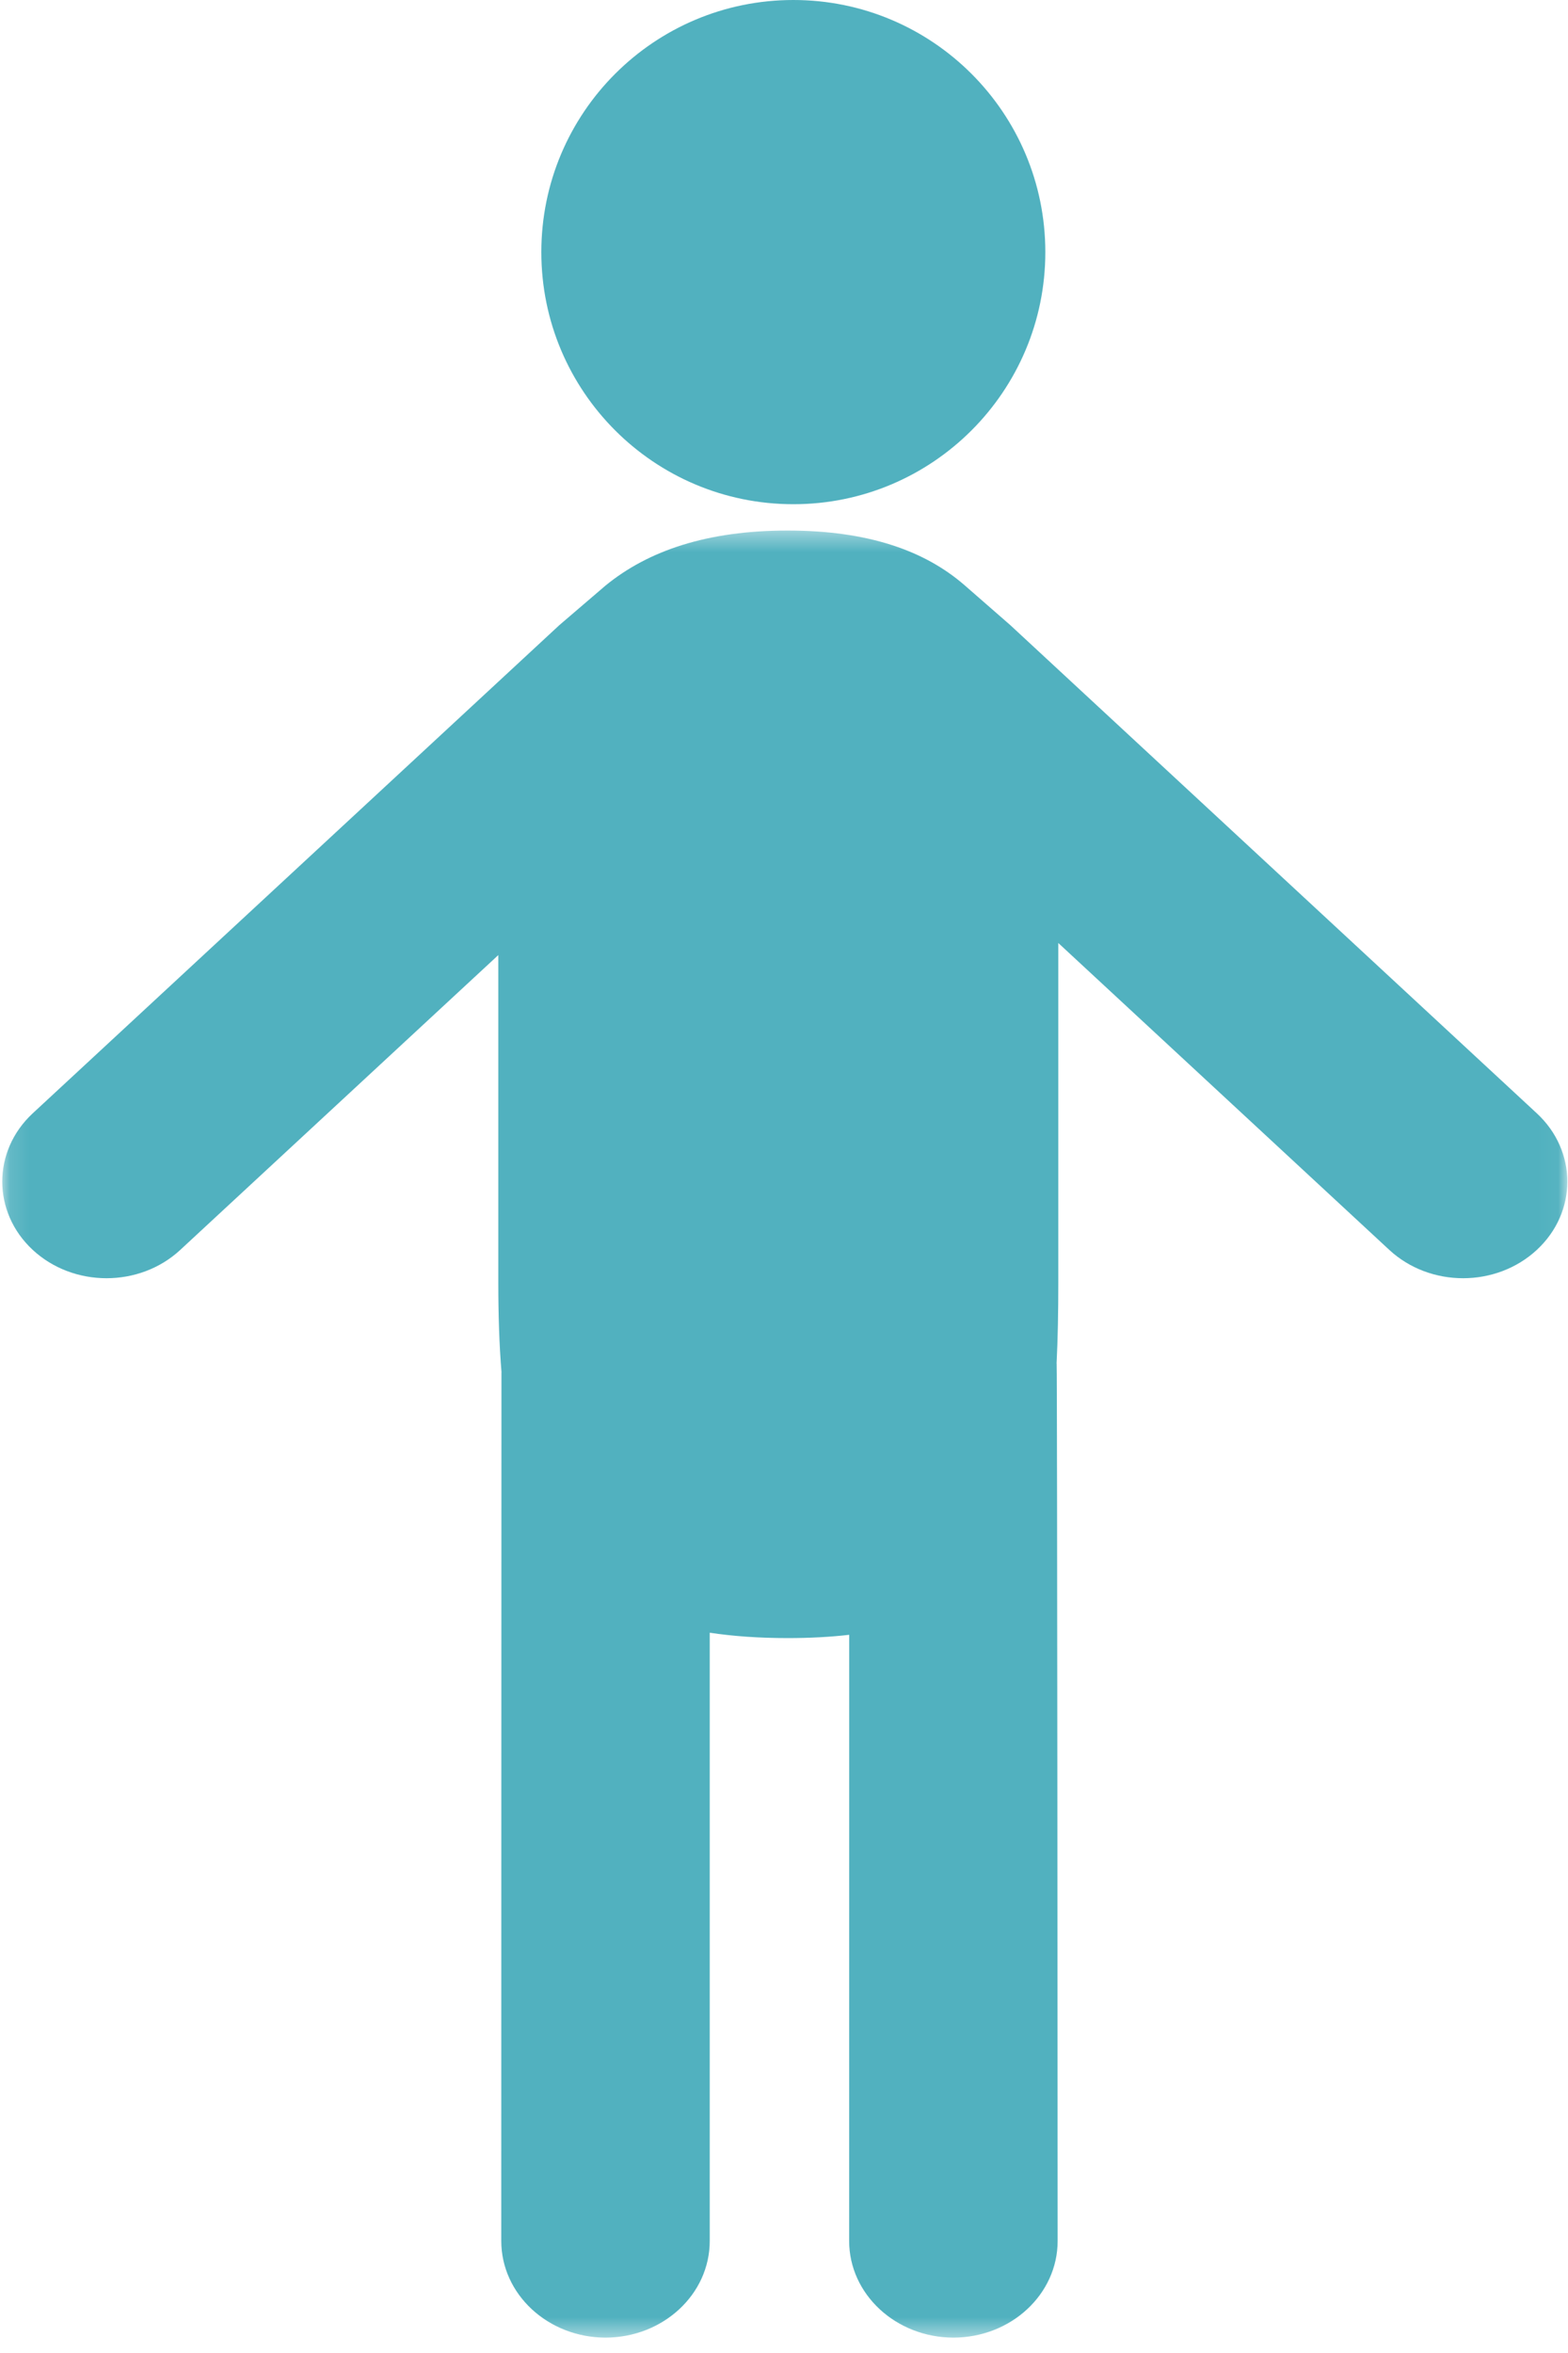
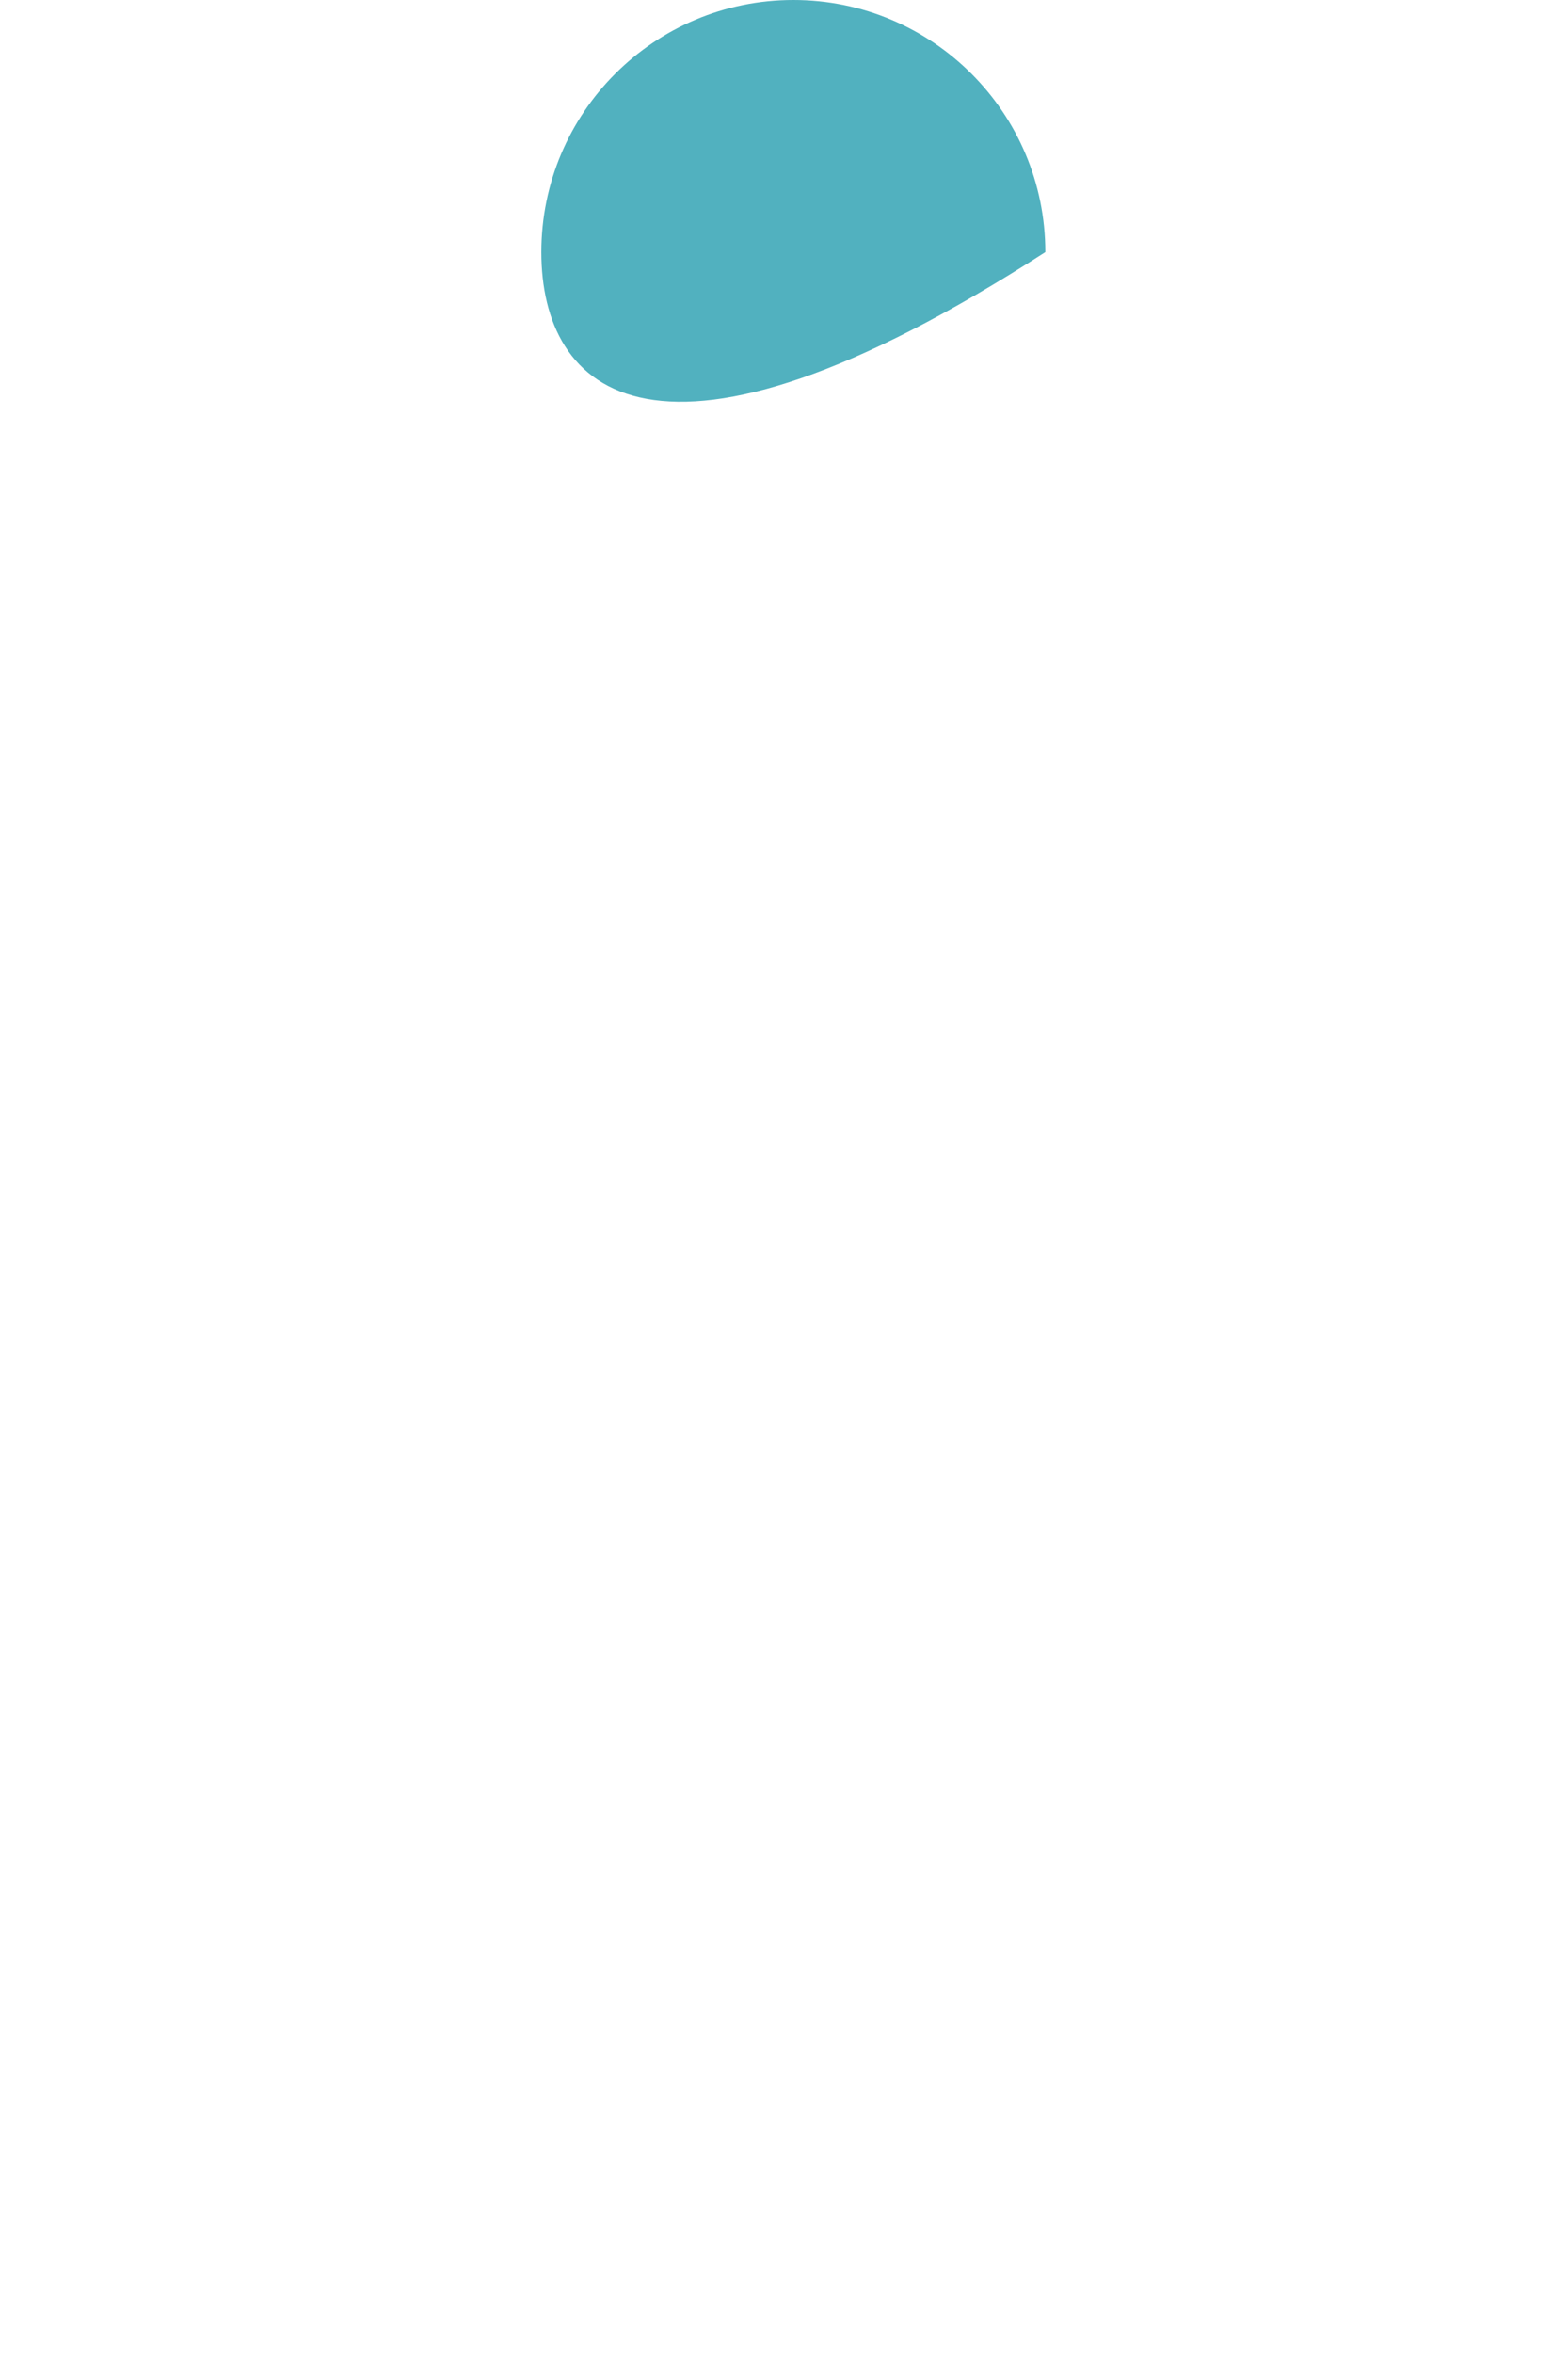
<svg xmlns="http://www.w3.org/2000/svg" xmlns:xlink="http://www.w3.org/1999/xlink" width="80px" height="120px" viewBox="0 0 80 120" version="1.1">
  <title>Group</title>
  <defs>
-     <polygon id="path-1" points="0.115 0.39 79.966 0.39 79.966 92.549 0.115 92.549" />
-   </defs>
+     </defs>
  <g id="------------↳--1.1.1_Hemophilia-A" stroke="none" stroke-width="1" fill="none" fill-rule="evenodd">
    <g id="1440_1.1.1-Hemophelia-A_Rd2_v2" transform="translate(-1060, -2848)">
      <g id="Content" transform="translate(640, 504)">
        <g id="Group" transform="translate(420, 2344)">
-           <path d="M53.333,12.859 C53.333,19.958 47.577,25.714 40.478,25.714 C33.373,25.714 27.619,19.958 27.619,12.859 C27.619,5.755 33.373,0 40.478,0 C47.577,0 53.333,5.755 53.333,12.859" id="Fill-7" fill="#51B1BF" />
+           <path d="M53.333,12.859 C33.373,25.714 27.619,19.958 27.619,12.859 C27.619,5.755 33.373,0 40.478,0 C47.577,0 53.333,5.755 53.333,12.859" id="Fill-7" fill="#51B1BF" />
          <g id="Group-11" transform="translate(0, 26.667)">
            <mask id="mask-2" fill="white">
              <use xlink:href="#path-1" />
            </mask>
            <g id="Clip-10" />
-             <path d="M25.588,43.328 C25.471,41.906 25.424,40.382 25.424,38.763 L25.424,22.041 L9.196,37.078 C7.119,39.002 3.75,39.002 1.672,37.078 C-0.404,35.154 -0.404,32.032 1.672,30.109 L28.536,5.216 L30.893,3.197 C33.077,1.412 36.082,0.39 40.185,0.39 C44.265,0.39 47.156,1.4 49.197,3.165 L51.548,5.216 L78.407,30.109 C80.486,32.032 80.486,35.154 78.407,37.078 C76.329,39.002 72.964,39.002 70.884,37.078 L53.995,21.425 L53.995,38.763 C53.995,40.209 53.972,41.58 53.907,42.87 L53.91,42.87 C53.944,43.094 53.961,87.619 53.961,87.619 C53.961,90.339 51.583,92.543 48.644,92.549 C45.707,92.543 43.324,90.336 43.324,87.617 L43.327,56.705 L43.327,56.706 C42.368,56.817 41.323,56.873 40.185,56.873 C38.725,56.873 37.405,56.78 36.211,56.599 L36.211,87.619 C36.211,90.339 33.832,92.543 30.894,92.549 C27.956,92.543 25.575,90.336 25.575,87.617 C25.575,87.617 25.58,43.403 25.584,43.328 L25.588,43.328 Z" id="Fill-9" fill="#51B1BF" mask="url(#mask-2)" />
          </g>
        </g>
      </g>
    </g>
  </g>
</svg>